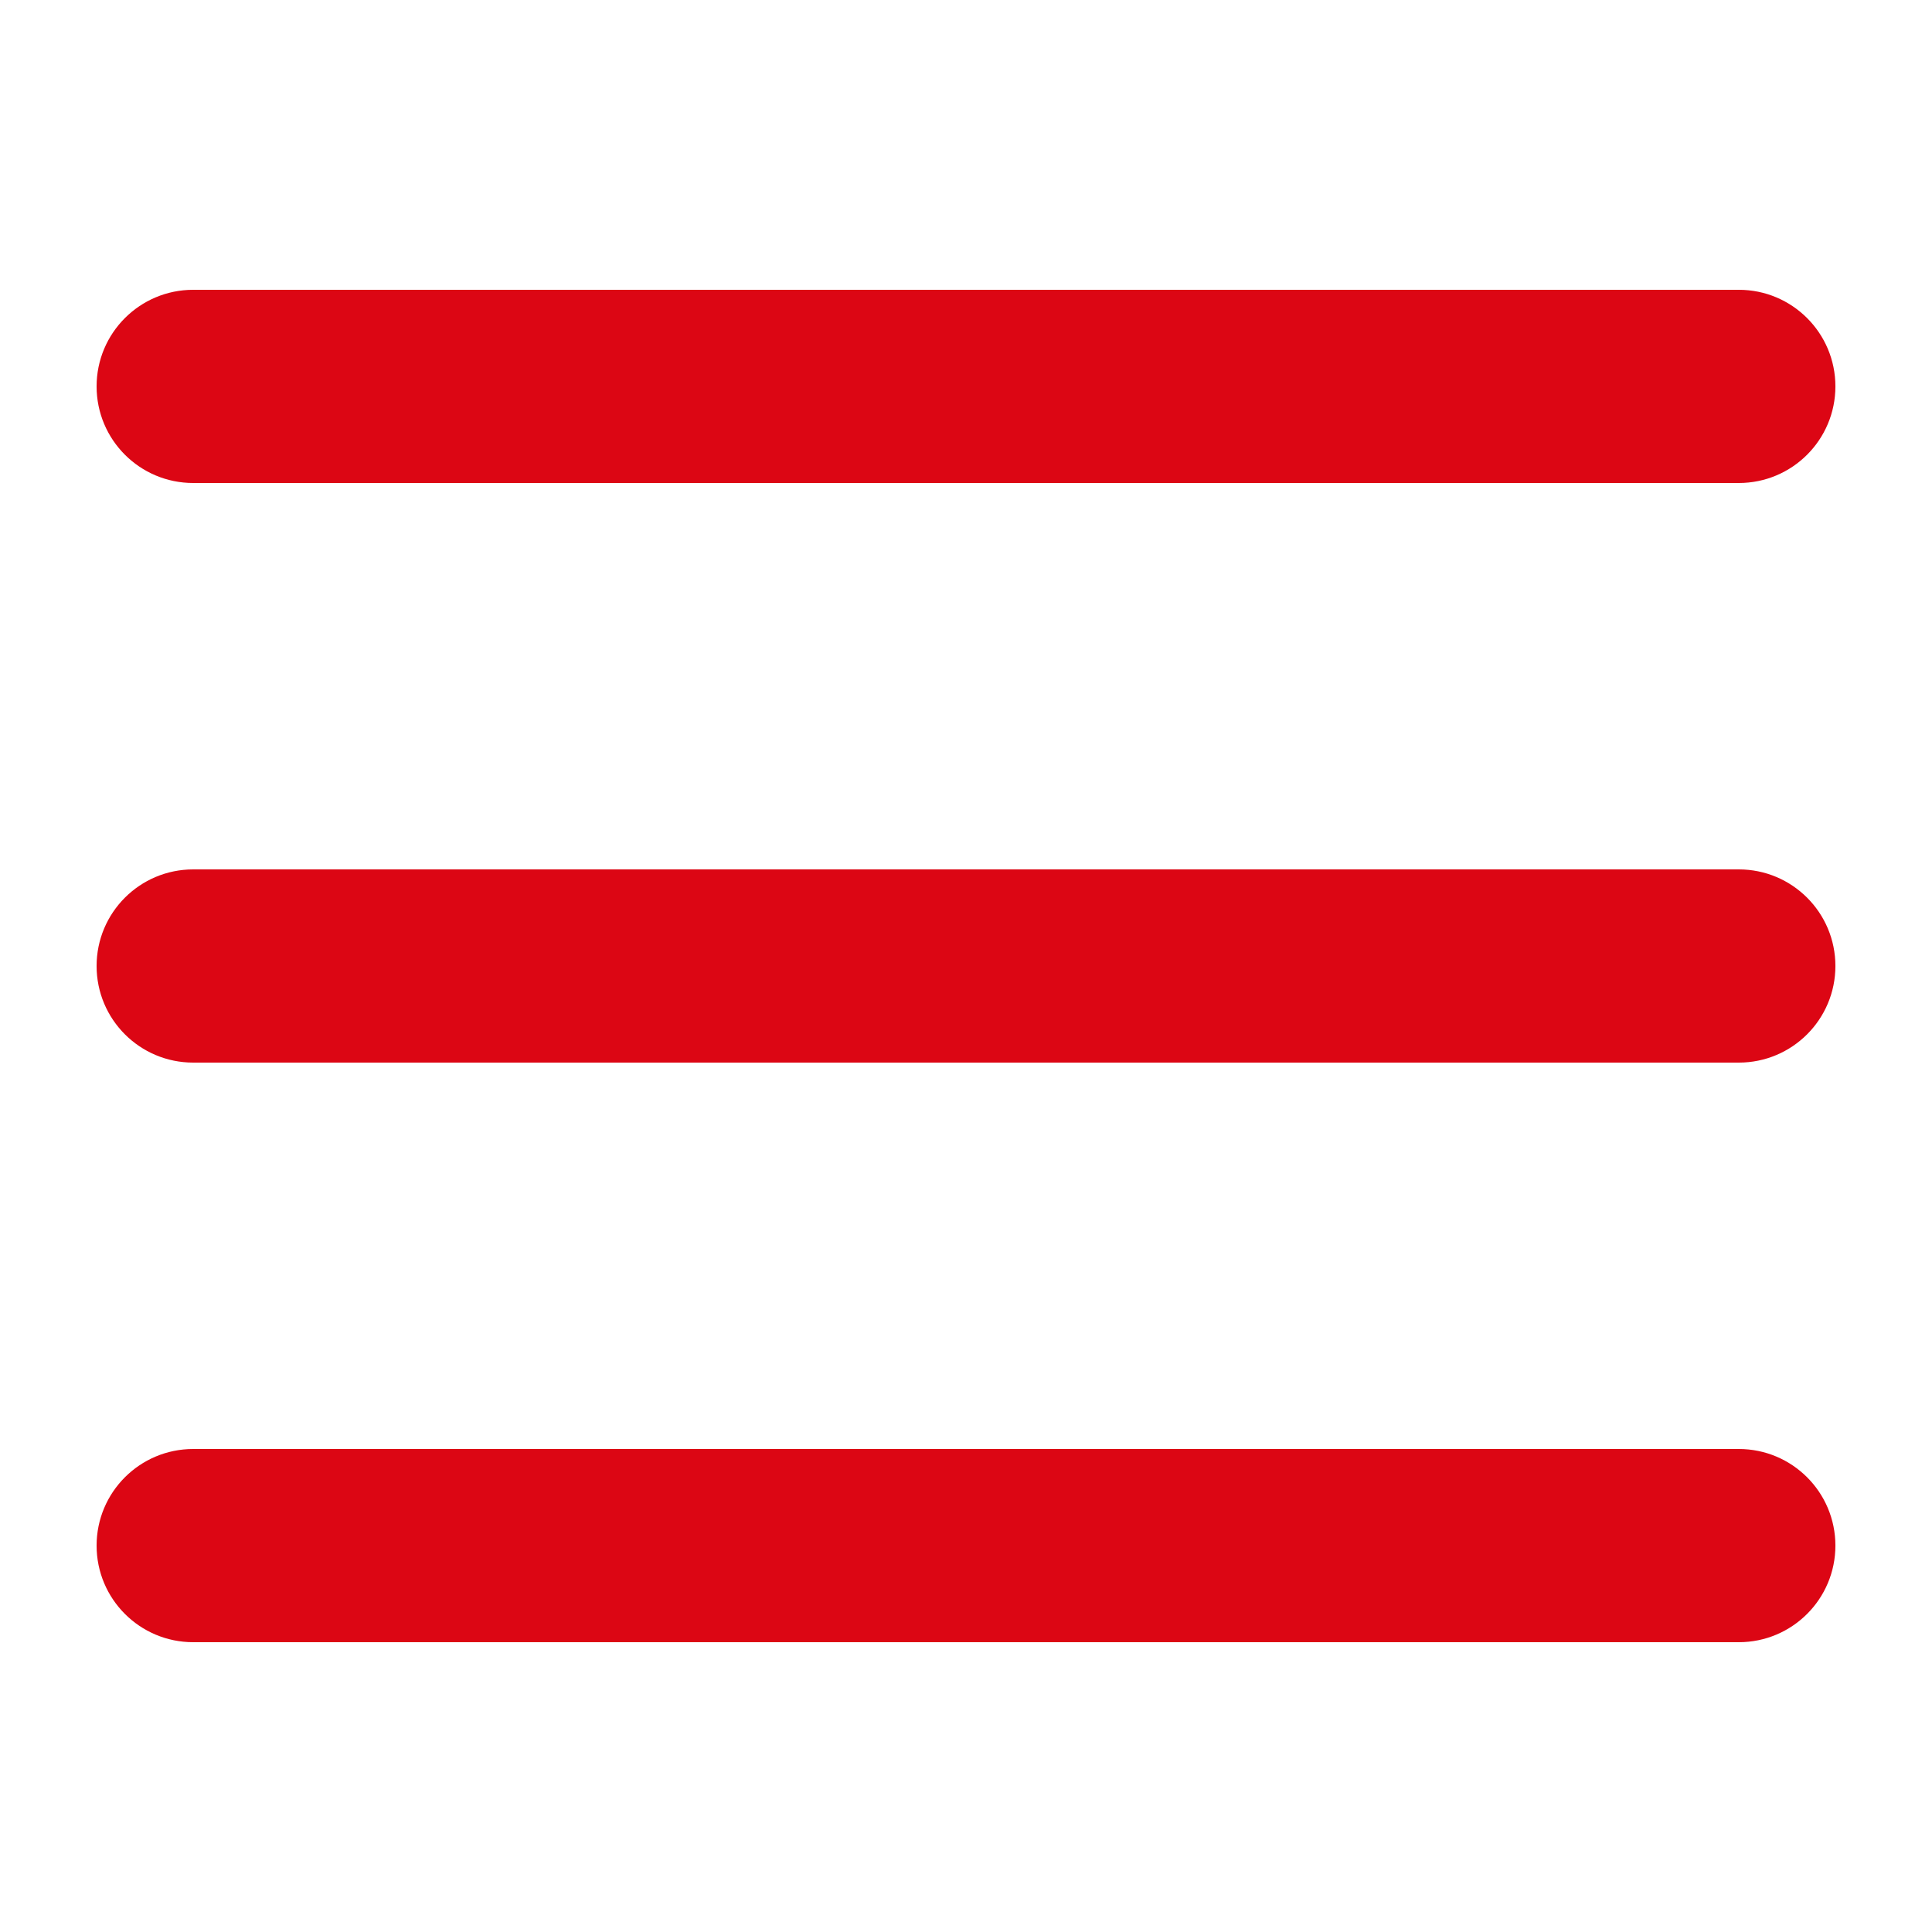
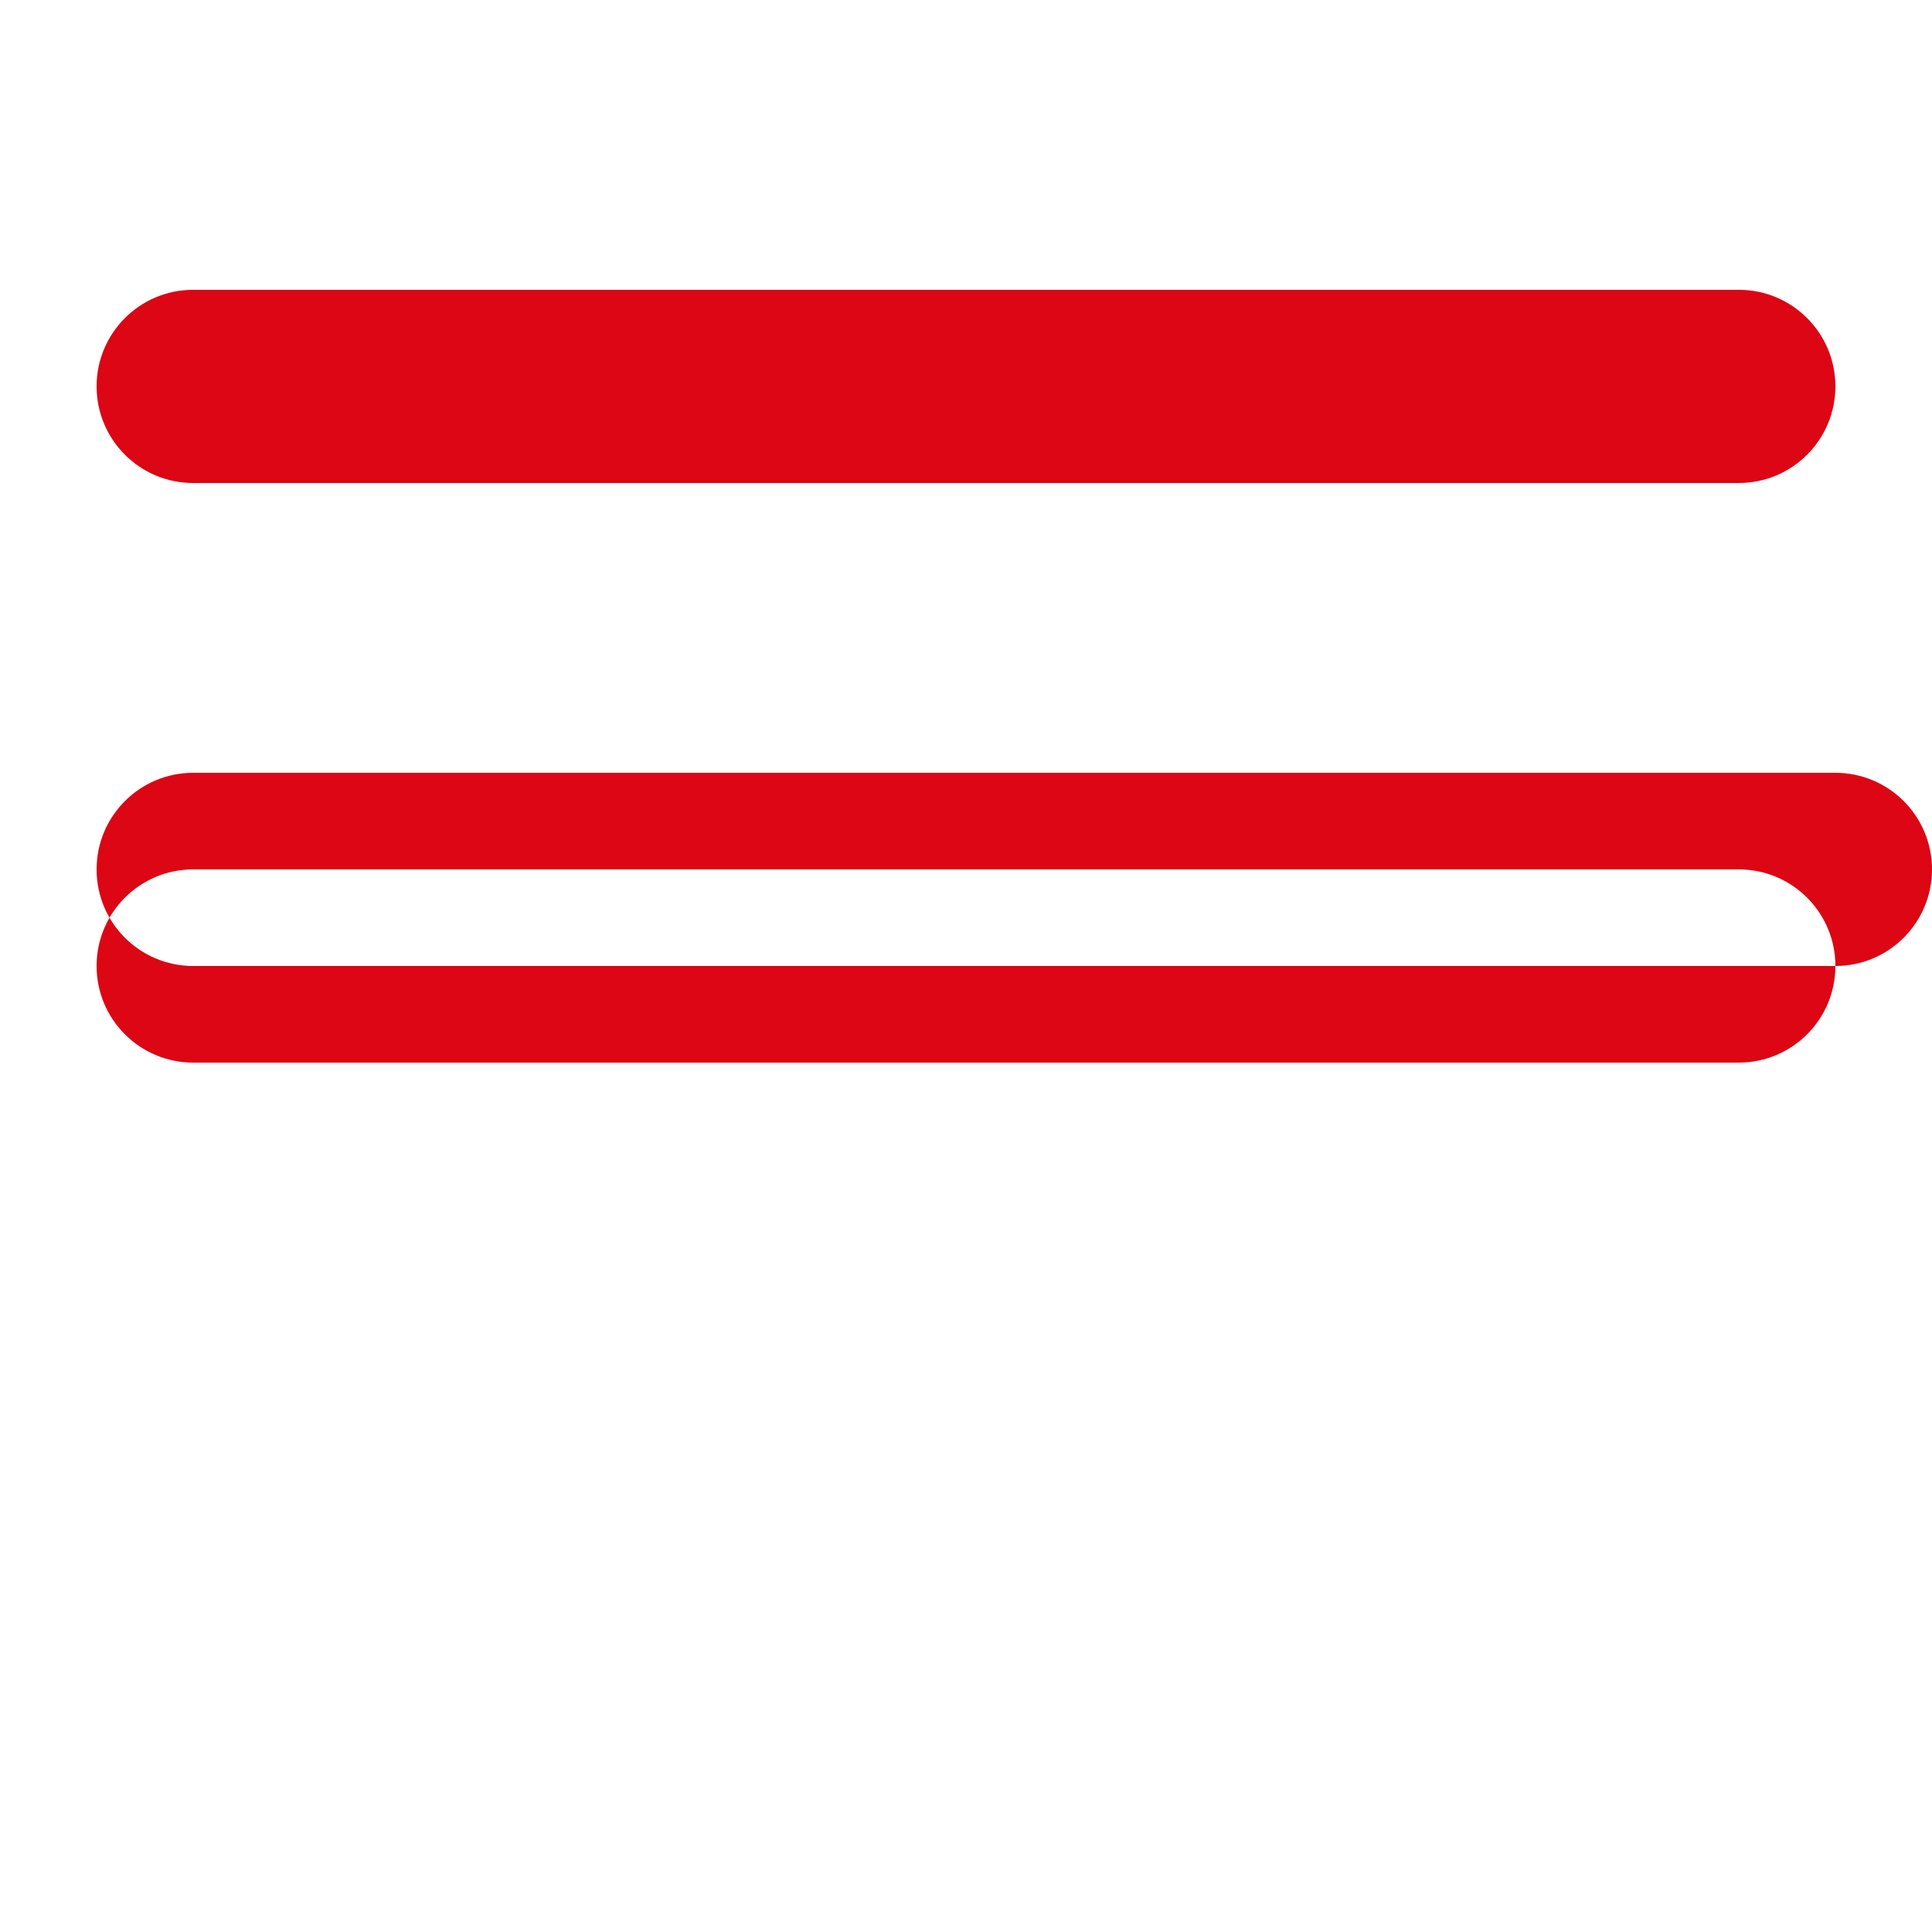
<svg xmlns="http://www.w3.org/2000/svg" version="1.1" id="Layer_1" x="0px" y="0px" viewBox="0 0 800 800" style="enable-background:new 0 0 800 800;" xml:space="preserve">
  <style type="text/css">
	.st0{fill-rule:evenodd;clip-rule:evenodd;fill:#DC0614;}
</style>
-   <path class="st0" d="M760,160c0,22.1-17.9,40-40,40H80c-22.1,0-40-17.9-40-40s17.9-40,40-40h640C742.1,120,760,137.9,760,160z   M760,400c0,22.1-17.9,40-40,40H80c-22.1,0-40-17.9-40-40s17.9-40,40-40h640C742.1,360,760,377.9,760,400z M720,680  c22.1,0,40-17.9,40-40c0-22.1-17.9-40-40-40H80c-22.1,0-40,17.9-40,40c0,22.1,17.9,40,40,40H720z" />
+   <path class="st0" d="M760,160c0,22.1-17.9,40-40,40H80c-22.1,0-40-17.9-40-40s17.9-40,40-40h640C742.1,120,760,137.9,760,160z   M760,400c0,22.1-17.9,40-40,40H80c-22.1,0-40-17.9-40-40s17.9-40,40-40h640C742.1,360,760,377.9,760,400z c22.1,0,40-17.9,40-40c0-22.1-17.9-40-40-40H80c-22.1,0-40,17.9-40,40c0,22.1,17.9,40,40,40H720z" />
</svg>